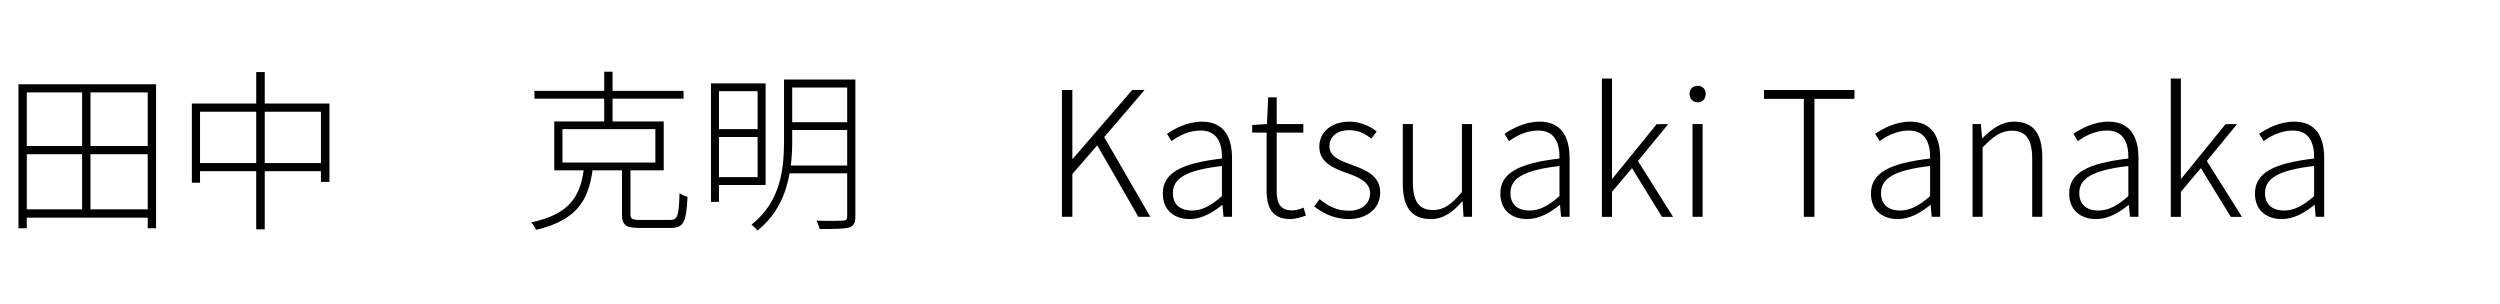
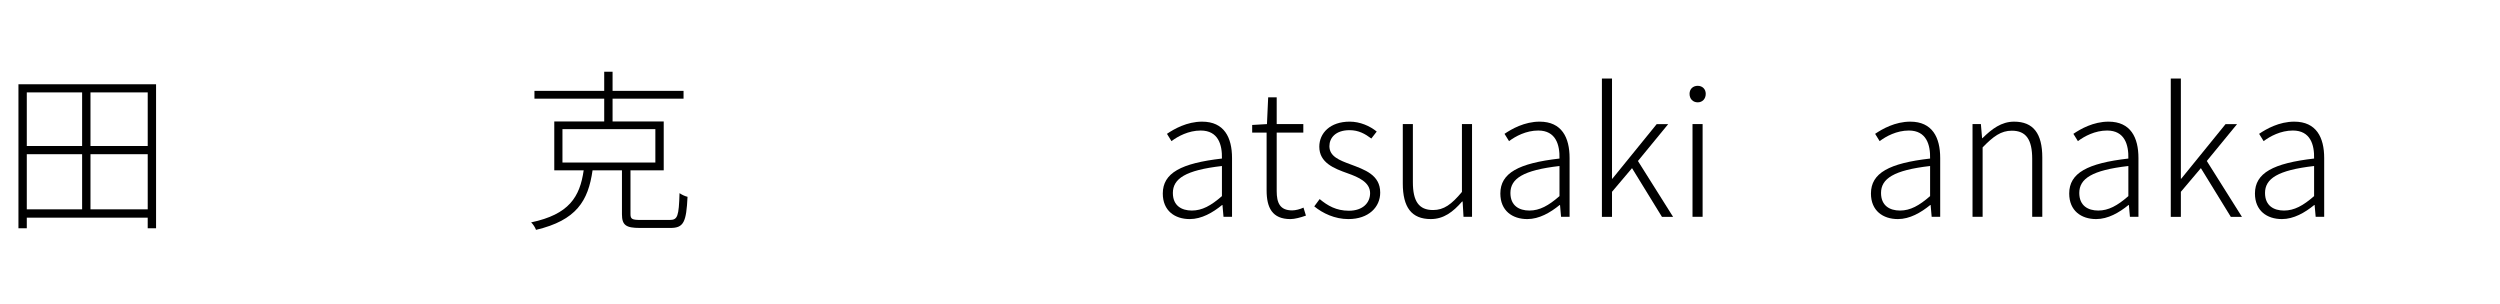
<svg xmlns="http://www.w3.org/2000/svg" id="_レイヤー_1" viewBox="0 0 230 28">
  <path d="m14.358,7.75v13.253h-.769v-.977H2.465v.977h-.768V7.75h12.661Zm-11.893.752v4.93h5.09v-4.93H2.465Zm0,10.756h5.09v-5.074H2.465v5.074Zm11.125-10.756h-5.266v4.93h5.266v-4.93Zm0,10.756v-5.074h-5.266v5.074h5.266Z" />
-   <path d="m30.31,9.527v7.203h-.784v-.977h-5.17v5.346h-.784v-5.346h-5.17v1.057h-.752v-7.283h5.923v-2.897h.784v2.897h5.954Zm-6.738,5.474v-4.722h-5.17v4.722h5.17Zm5.954,0v-4.722h-5.17v4.722h5.17Z" />
  <path d="m61.621,20.235c.721,0,.833-.336.896-2.465.208.145.513.288.736.336-.111,2.321-.352,2.865-1.568,2.865h-2.817c-1.28,0-1.648-.256-1.648-1.264v-4.034h-2.705c-.4,2.817-1.489,4.594-5.202,5.474-.064-.208-.288-.544-.448-.688,3.489-.736,4.482-2.337,4.834-4.786h-2.705v-4.498h4.594v-2.097h-6.418v-.72h6.418v-1.761h.769v1.761h6.53v.72h-6.53v2.097h4.706v4.498h-3.058v4.034c0,.432.144.528.896.528h2.721Zm-9.875-5.282h8.547v-3.073h-8.547v3.073Z" />
-   <path d="m66.145,17.019v1.553h-.736V7.671h5.026v9.348h-4.29Zm0-8.628v3.49h3.554v-3.49h-3.554Zm3.554,7.907v-3.697h-3.554v3.697h3.554Zm8.996,3.602c0,.608-.145.896-.593,1.041-.448.112-1.297.128-2.689.128-.048-.208-.176-.544-.304-.768,1.137.032,2.146.016,2.433,0,.305-.016.4-.096.4-.4v-3.954h-5.298c-.336,1.889-1.137,3.81-2.961,5.266-.112-.176-.4-.432-.545-.544,2.705-2.129,2.993-5.17,2.993-7.715v-5.634h6.563v12.581Zm-.753-4.674v-3.266h-5.058v1.009c0,.704-.032,1.473-.128,2.257h5.186Zm-5.058-7.171v3.186h5.058v-3.186h-5.058Z" />
-   <path d="m97.696,8.279h.961v6.338h.032l5.474-6.338h1.137l-3.714,4.337,4.242,7.331h-1.104l-3.777-6.578-2.289,2.641v3.938h-.961v-11.668Z" />
  <path d="m106.977,17.803c0-1.889,1.681-2.785,5.441-3.217.032-1.265-.336-2.577-1.952-2.577-1.121,0-2.097.528-2.689.976l-.416-.672c.656-.448,1.841-1.121,3.233-1.121,2.033,0,2.753,1.457,2.753,3.345v5.41h-.784l-.096-1.088h-.032c-.864.704-1.889,1.296-2.978,1.296-1.377,0-2.48-.768-2.48-2.353Zm5.441.24v-2.77c-3.361.384-4.514,1.169-4.514,2.481,0,1.168.801,1.616,1.745,1.616s1.761-.448,2.769-1.328Z" />
  <path d="m116.528,17.515v-5.314h-1.328v-.704l1.36-.08.112-2.465h.784v2.465h2.449v.784h-2.449v5.378c0,1.072.288,1.777,1.424,1.777.32,0,.736-.112,1.041-.256l.224.736c-.496.176-1.04.32-1.424.32-1.681,0-2.193-1.056-2.193-2.641Z" />
  <path d="m120.912,18.987l.496-.672c.736.608,1.521,1.072,2.688,1.072,1.297,0,1.953-.736,1.953-1.617,0-1.008-1.072-1.473-2.064-1.825-1.265-.448-2.609-.976-2.609-2.449,0-1.249.992-2.305,2.801-2.305.944,0,1.857.4,2.481.913l-.496.64c-.576-.432-1.169-.768-2.001-.768-1.28,0-1.856.704-1.856,1.473,0,.944.928,1.296,1.92,1.664,1.312.497,2.754.961,2.754,2.609,0,1.312-1.041,2.433-2.93,2.433-1.248,0-2.353-.528-3.137-1.168Z" />
  <path d="m129.057,16.874v-5.458h.928v5.346c0,1.745.544,2.561,1.856,2.561.993,0,1.697-.512,2.657-1.665v-6.243h.929v8.531h-.784l-.08-1.408h-.048c-.833.96-1.697,1.616-2.882,1.616-1.776,0-2.576-1.088-2.576-3.281Z" />
  <path d="m138.032,17.803c0-1.889,1.681-2.785,5.441-3.217.032-1.265-.336-2.577-1.952-2.577-1.121,0-2.097.528-2.689.976l-.416-.672c.656-.448,1.841-1.121,3.233-1.121,2.032,0,2.753,1.457,2.753,3.345v5.41h-.784l-.096-1.088h-.032c-.864.704-1.889,1.296-2.978,1.296-1.376,0-2.48-.768-2.48-2.353Zm5.441.24v-2.77c-3.361.384-4.514,1.169-4.514,2.481,0,1.168.801,1.616,1.745,1.616s1.761-.448,2.769-1.328Z" />
  <path d="m147.376,7.223h.929v9.22h.031l4.082-5.026h1.057l-2.785,3.394,3.233,5.138h-1.024l-2.753-4.481-1.841,2.177v2.305h-.929V7.223Z" />
  <path d="m155.439,8.631c0-.448.32-.736.753-.736.416,0,.736.288.736.736,0,.48-.32.784-.736.784-.433,0-.753-.304-.753-.784Zm.272,2.785h.929v8.531h-.929v-8.531Z" />
-   <path d="m165.953,9.095h-3.666v-.816h8.323v.816h-3.682v10.852h-.976v-10.852Z" />
  <path d="m172.127,17.803c0-1.889,1.681-2.785,5.442-3.217.032-1.265-.336-2.577-1.952-2.577-1.121,0-2.098.528-2.689.976l-.416-.672c.656-.448,1.841-1.121,3.233-1.121,2.032,0,2.753,1.457,2.753,3.345v5.41h-.784l-.097-1.088h-.031c-.865.704-1.889,1.296-2.978,1.296-1.377,0-2.481-.768-2.481-2.353Zm5.442.24v-2.77c-3.361.384-4.514,1.169-4.514,2.481,0,1.168.8,1.616,1.745,1.616s1.76-.448,2.769-1.328Z" />
  <path d="m181.472,11.416h.769l.111,1.297h.032c.864-.849,1.745-1.521,2.913-1.521,1.777,0,2.594,1.104,2.594,3.297v5.458h-.929v-5.33c0-1.776-.561-2.593-1.873-2.593-.992,0-1.696.512-2.688,1.537v6.386h-.929v-8.531Z" />
  <path d="m190.367,17.803c0-1.889,1.681-2.785,5.442-3.217.032-1.265-.337-2.577-1.953-2.577-1.12,0-2.097.528-2.689.976l-.416-.672c.656-.448,1.841-1.121,3.233-1.121,2.033,0,2.753,1.457,2.753,3.345v5.41h-.784l-.096-1.088h-.032c-.864.704-1.889,1.296-2.978,1.296-1.376,0-2.48-.768-2.48-2.353Zm5.442.24v-2.77c-3.361.384-4.515,1.169-4.515,2.481,0,1.168.801,1.616,1.745,1.616s1.761-.448,2.77-1.328Z" />
  <path d="m199.711,7.223h.929v9.22h.032l4.081-5.026h1.057l-2.785,3.394,3.233,5.138h-1.024l-2.753-4.481-1.841,2.177v2.305h-.929V7.223Z" />
  <path d="m207.455,17.803c0-1.889,1.681-2.785,5.442-3.217.032-1.265-.337-2.577-1.953-2.577-1.12,0-2.097.528-2.689.976l-.416-.672c.656-.448,1.841-1.121,3.233-1.121,2.033,0,2.753,1.457,2.753,3.345v5.41h-.784l-.096-1.088h-.032c-.864.704-1.889,1.296-2.978,1.296-1.376,0-2.48-.768-2.48-2.353Zm5.442.24v-2.77c-3.361.384-4.515,1.169-4.515,2.481,0,1.168.801,1.616,1.745,1.616s1.761-.448,2.77-1.328Z" />
</svg>